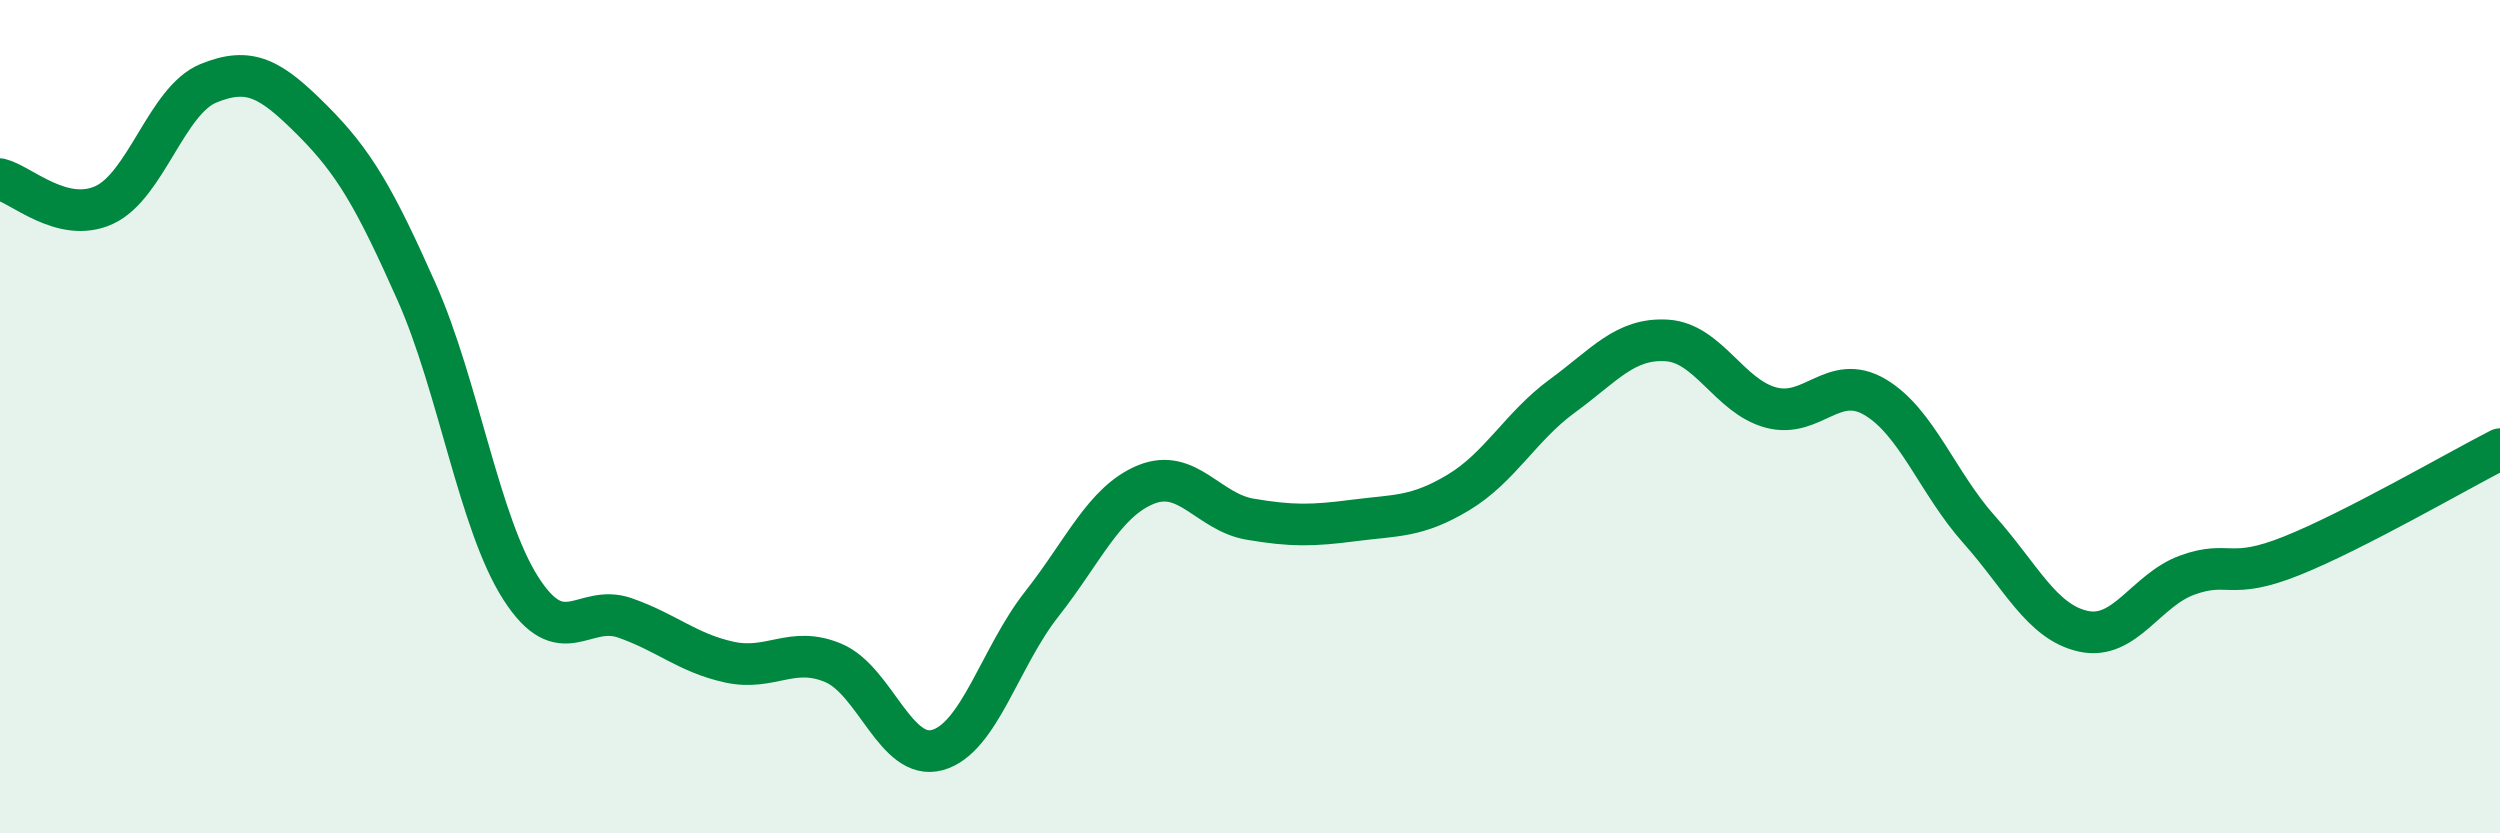
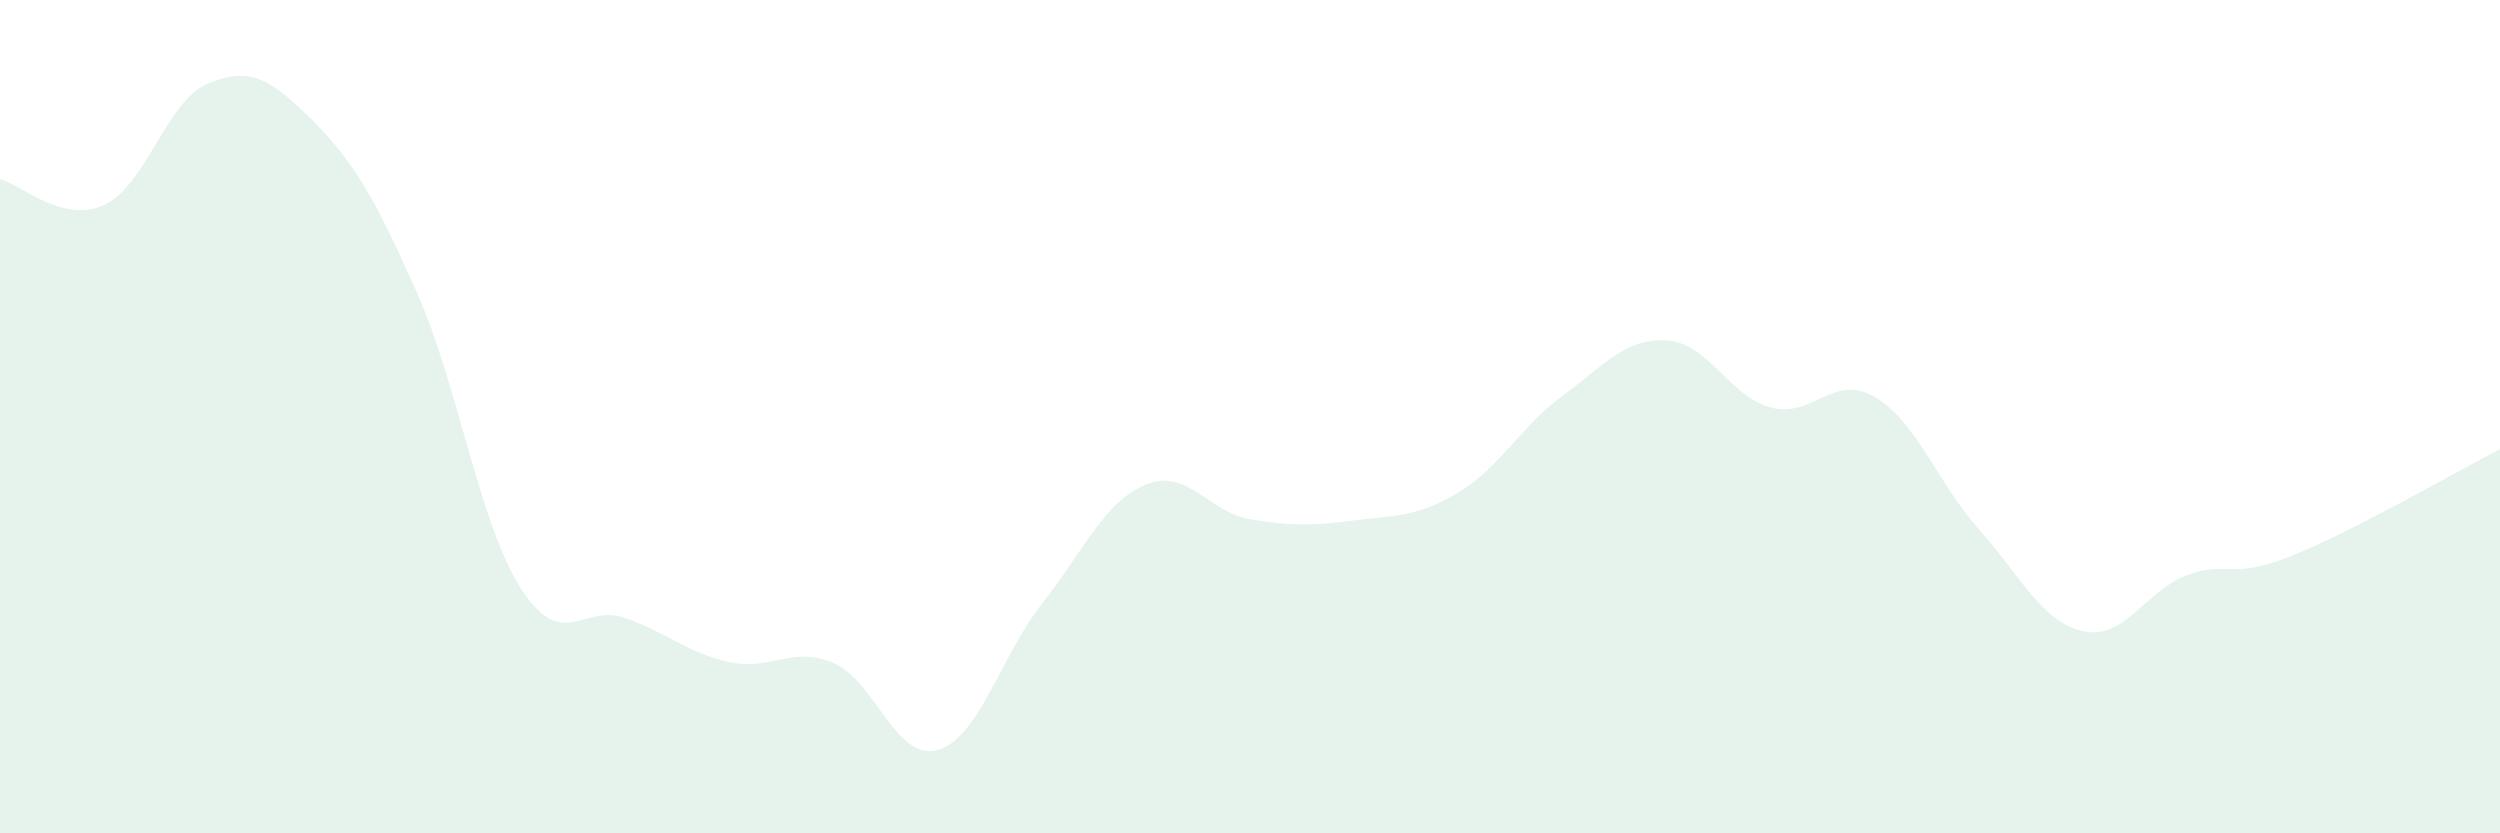
<svg xmlns="http://www.w3.org/2000/svg" width="60" height="20" viewBox="0 0 60 20">
  <path d="M 0,4.3 C 0.5,4.42 1.5,5.38 2.5,4.92 C 3.5,4.46 4,2.41 5,2 C 6,1.59 6.5,1.89 7.5,2.89 C 8.5,3.89 9,4.76 10,7.01 C 11,9.26 11.5,12.56 12.5,14.12 C 13.5,15.68 14,14.48 15,14.83 C 16,15.18 16.5,15.67 17.5,15.89 C 18.5,16.11 19,15.49 20,15.91 C 21,16.33 21.5,18.28 22.5,18 C 23.5,17.72 24,15.77 25,14.5 C 26,13.23 26.5,12.04 27.5,11.63 C 28.5,11.22 29,12.29 30,12.46 C 31,12.63 31.5,12.62 32.5,12.49 C 33.5,12.36 34,12.42 35,11.82 C 36,11.22 36.5,10.23 37.5,9.5 C 38.5,8.77 39,8.11 40,8.17 C 41,8.23 41.5,9.51 42.5,9.78 C 43.5,10.05 44,8.94 45,9.53 C 46,10.12 46.5,11.59 47.5,12.71 C 48.5,13.83 49,14.93 50,15.15 C 51,15.37 51.5,14.16 52.5,13.8 C 53.5,13.44 53.5,13.94 55,13.34 C 56.5,12.74 59,11.29 60,10.78L60 20L0 20Z" fill="#008740" opacity="0.1" stroke-linecap="round" stroke-linejoin="round" />
-   <path d="M 0,4.3 C 0.5,4.42 1.5,5.38 2.5,4.92 C 3.5,4.46 4,2.41 5,2 C 6,1.59 6.5,1.89 7.5,2.89 C 8.5,3.89 9,4.76 10,7.01 C 11,9.26 11.5,12.56 12.5,14.12 C 13.5,15.68 14,14.48 15,14.83 C 16,15.18 16.5,15.67 17.5,15.89 C 18.5,16.11 19,15.49 20,15.91 C 21,16.33 21.5,18.28 22.5,18 C 23.5,17.72 24,15.77 25,14.5 C 26,13.23 26.5,12.04 27.5,11.63 C 28.5,11.22 29,12.29 30,12.46 C 31,12.63 31.5,12.62 32.5,12.49 C 33.5,12.36 34,12.42 35,11.82 C 36,11.22 36.5,10.23 37.5,9.5 C 38.5,8.77 39,8.11 40,8.17 C 41,8.23 41.5,9.51 42.5,9.78 C 43.5,10.05 44,8.94 45,9.53 C 46,10.12 46.5,11.59 47.5,12.71 C 48.5,13.83 49,14.93 50,15.15 C 51,15.37 51.5,14.16 52.5,13.8 C 53.5,13.44 53.5,13.94 55,13.34 C 56.5,12.74 59,11.29 60,10.78" stroke="#008740" stroke-width="1" fill="none" stroke-linecap="round" stroke-linejoin="round" />
</svg>